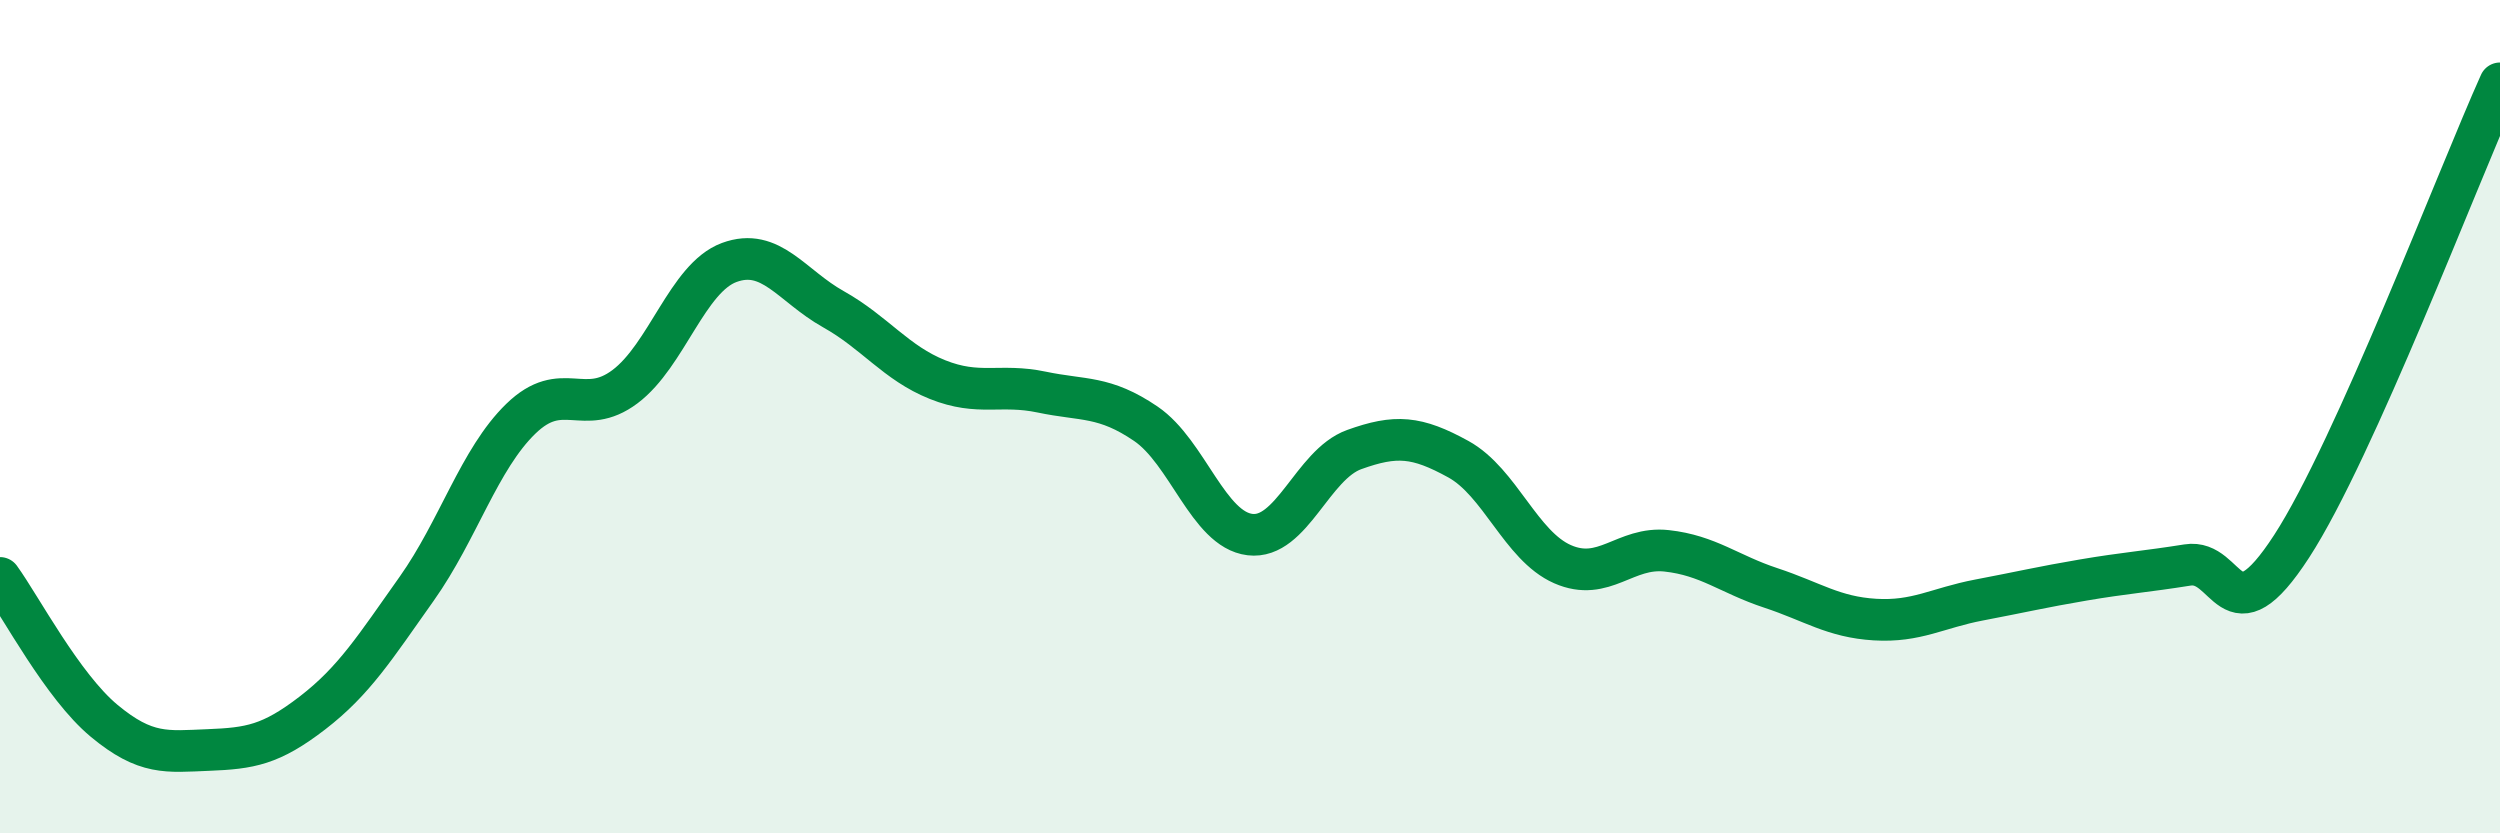
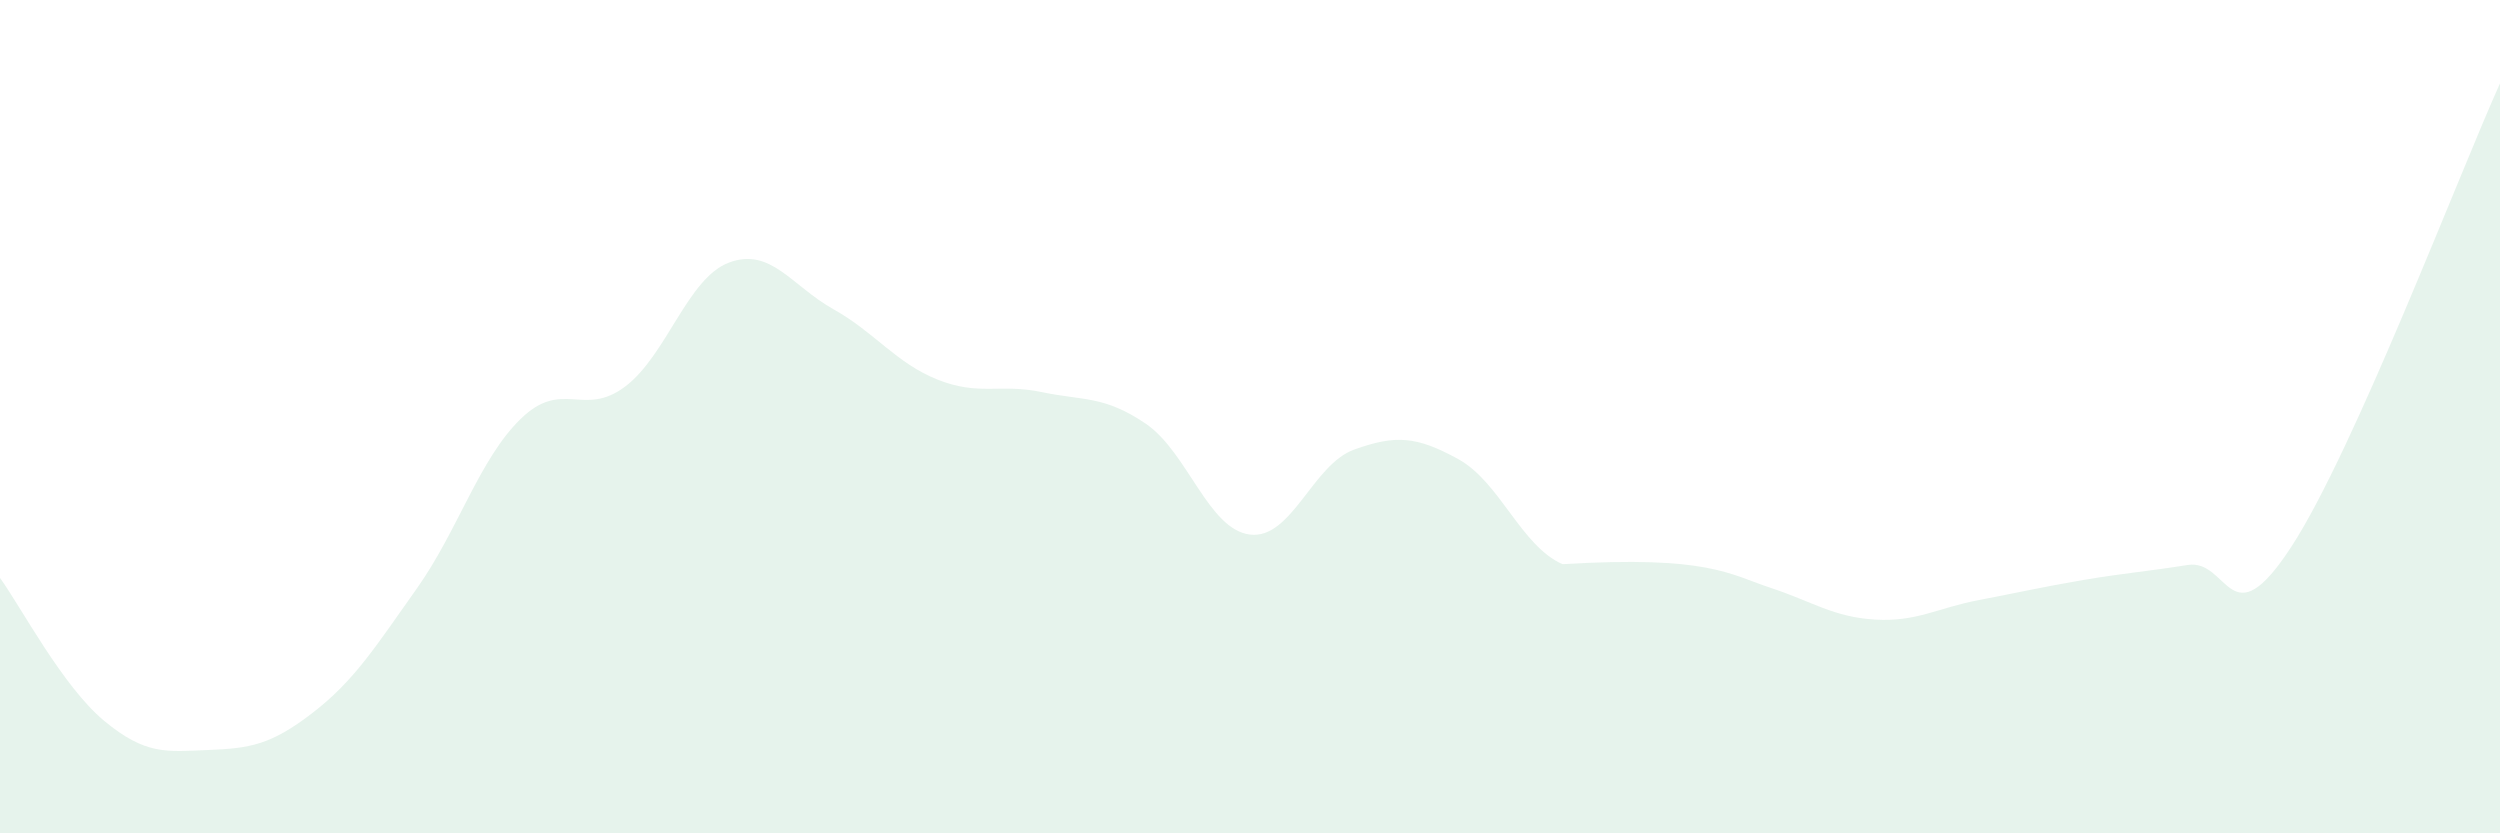
<svg xmlns="http://www.w3.org/2000/svg" width="60" height="20" viewBox="0 0 60 20">
-   <path d="M 0,13.87 C 0.5,14.56 1.5,16.47 2.5,17.3 C 3.5,18.13 4,18.04 5,18 C 6,17.96 6.5,17.88 7.5,17.11 C 8.5,16.34 9,15.54 10,14.13 C 11,12.72 11.5,11.02 12.5,10.05 C 13.5,9.08 14,10.03 15,9.28 C 16,8.53 16.5,6.67 17.5,6.3 C 18.5,5.93 19,6.86 20,7.42 C 21,7.98 21.5,8.71 22.5,9.11 C 23.5,9.51 24,9.2 25,9.41 C 26,9.62 26.5,9.49 27.5,10.17 C 28.5,10.85 29,12.71 30,12.83 C 31,12.95 31.5,11.15 32.5,10.79 C 33.5,10.43 34,10.47 35,11.02 C 36,11.57 36.5,13.1 37.5,13.54 C 38.5,13.98 39,13.11 40,13.22 C 41,13.33 41.5,13.78 42.5,14.11 C 43.5,14.44 44,14.81 45,14.87 C 46,14.93 46.5,14.59 47.5,14.4 C 48.5,14.21 49,14.09 50,13.92 C 51,13.75 51.5,13.72 52.5,13.56 C 53.5,13.4 53.5,15.42 55,13.11 C 56.5,10.8 59,4.22 60,2L60 20L0 20Z" fill="#008740" opacity="0.1" stroke-linecap="round" stroke-linejoin="round" />
-   <path d="M 0,13.87 C 0.5,14.56 1.5,16.47 2.5,17.3 C 3.5,18.13 4,18.04 5,18 C 6,17.96 6.5,17.88 7.5,17.11 C 8.5,16.34 9,15.54 10,14.13 C 11,12.72 11.5,11.02 12.5,10.05 C 13.5,9.08 14,10.03 15,9.28 C 16,8.53 16.5,6.67 17.5,6.3 C 18.5,5.93 19,6.86 20,7.42 C 21,7.98 21.5,8.71 22.5,9.11 C 23.5,9.51 24,9.2 25,9.41 C 26,9.62 26.5,9.49 27.5,10.17 C 28.5,10.85 29,12.71 30,12.83 C 31,12.95 31.5,11.15 32.5,10.79 C 33.5,10.43 34,10.47 35,11.02 C 36,11.57 36.5,13.1 37.5,13.54 C 38.5,13.98 39,13.11 40,13.22 C 41,13.33 41.5,13.78 42.5,14.11 C 43.5,14.44 44,14.81 45,14.87 C 46,14.93 46.5,14.59 47.5,14.4 C 48.5,14.21 49,14.09 50,13.92 C 51,13.75 51.5,13.72 52.5,13.56 C 53.5,13.4 53.5,15.42 55,13.11 C 56.5,10.8 59,4.22 60,2" stroke="#008740" stroke-width="1" fill="none" stroke-linecap="round" stroke-linejoin="round" />
+   <path d="M 0,13.87 C 0.5,14.56 1.5,16.47 2.5,17.3 C 3.5,18.13 4,18.04 5,18 C 6,17.96 6.5,17.88 7.5,17.11 C 8.5,16.34 9,15.54 10,14.13 C 11,12.72 11.5,11.02 12.5,10.05 C 13.5,9.08 14,10.03 15,9.28 C 16,8.53 16.5,6.67 17.5,6.3 C 18.5,5.93 19,6.86 20,7.42 C 21,7.98 21.5,8.71 22.5,9.11 C 23.5,9.51 24,9.2 25,9.41 C 26,9.62 26.5,9.49 27.5,10.17 C 28.5,10.85 29,12.71 30,12.83 C 31,12.95 31.5,11.15 32.5,10.79 C 33.5,10.43 34,10.47 35,11.02 C 36,11.57 36.5,13.1 37.5,13.54 C 41,13.33 41.5,13.78 42.5,14.11 C 43.5,14.44 44,14.81 45,14.87 C 46,14.93 46.5,14.59 47.5,14.4 C 48.5,14.21 49,14.09 50,13.92 C 51,13.75 51.5,13.72 52.5,13.56 C 53.5,13.4 53.5,15.42 55,13.11 C 56.5,10.8 59,4.22 60,2L60 20L0 20Z" fill="#008740" opacity="0.1" stroke-linecap="round" stroke-linejoin="round" />
</svg>